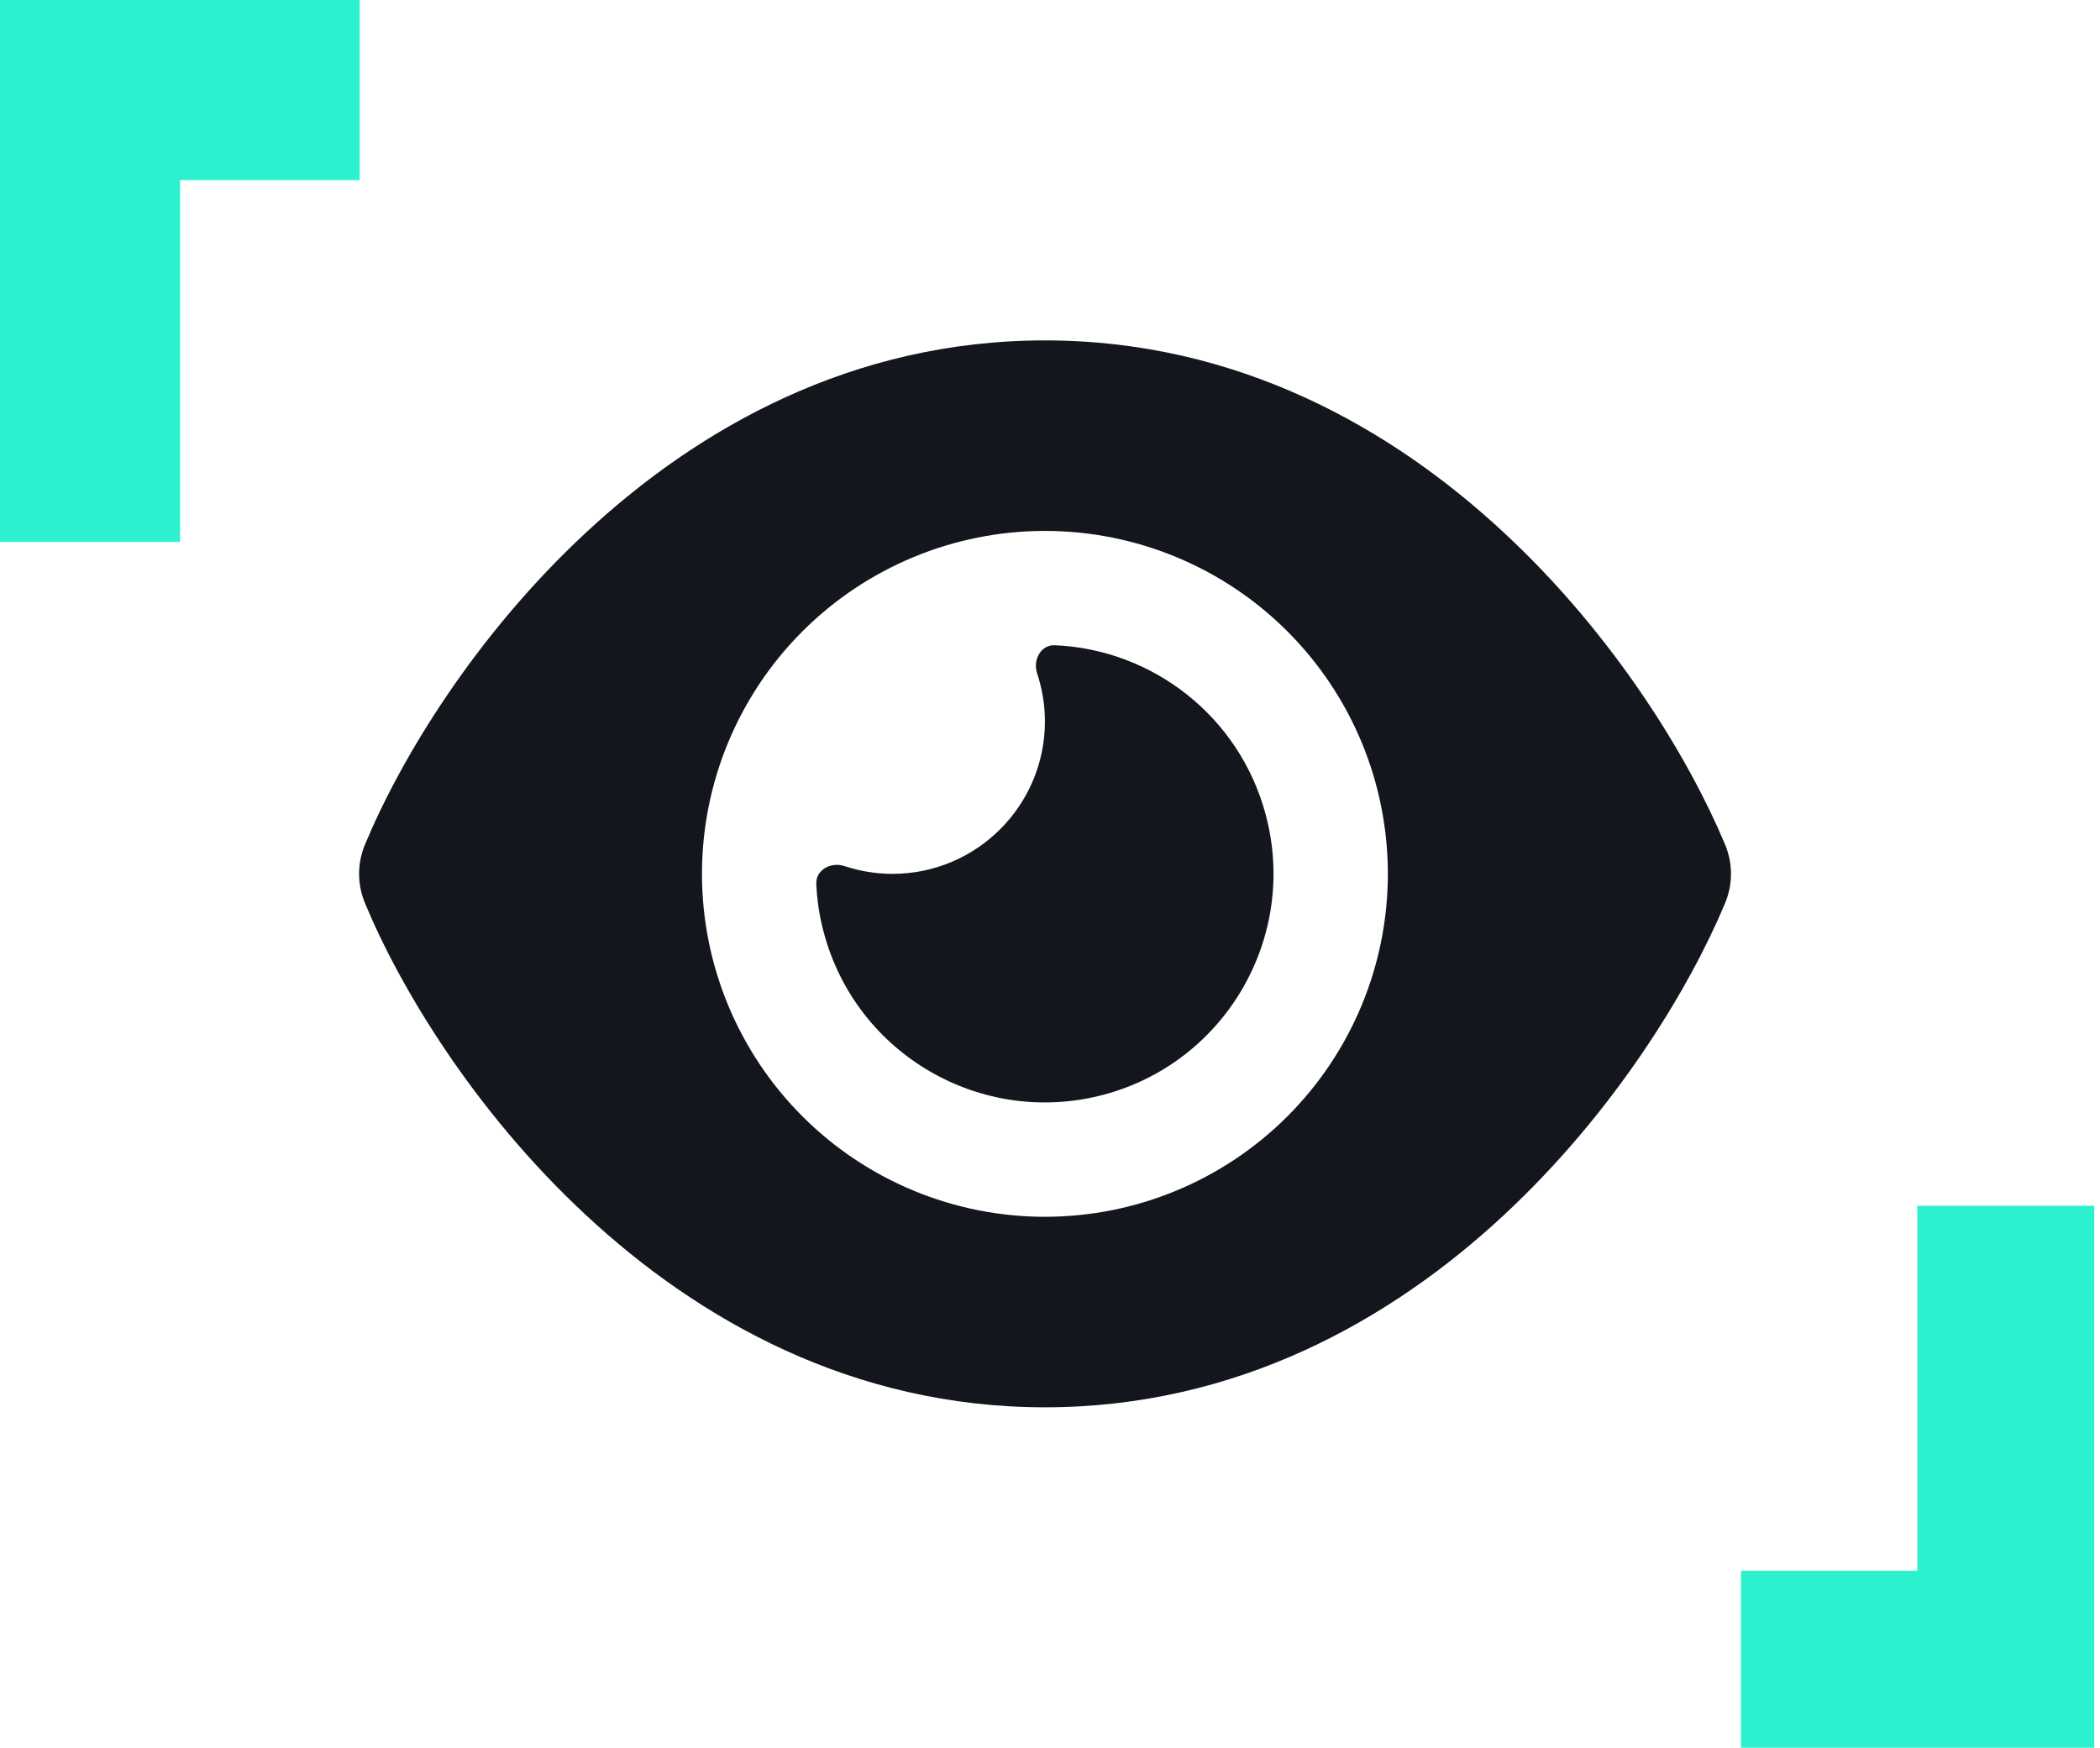
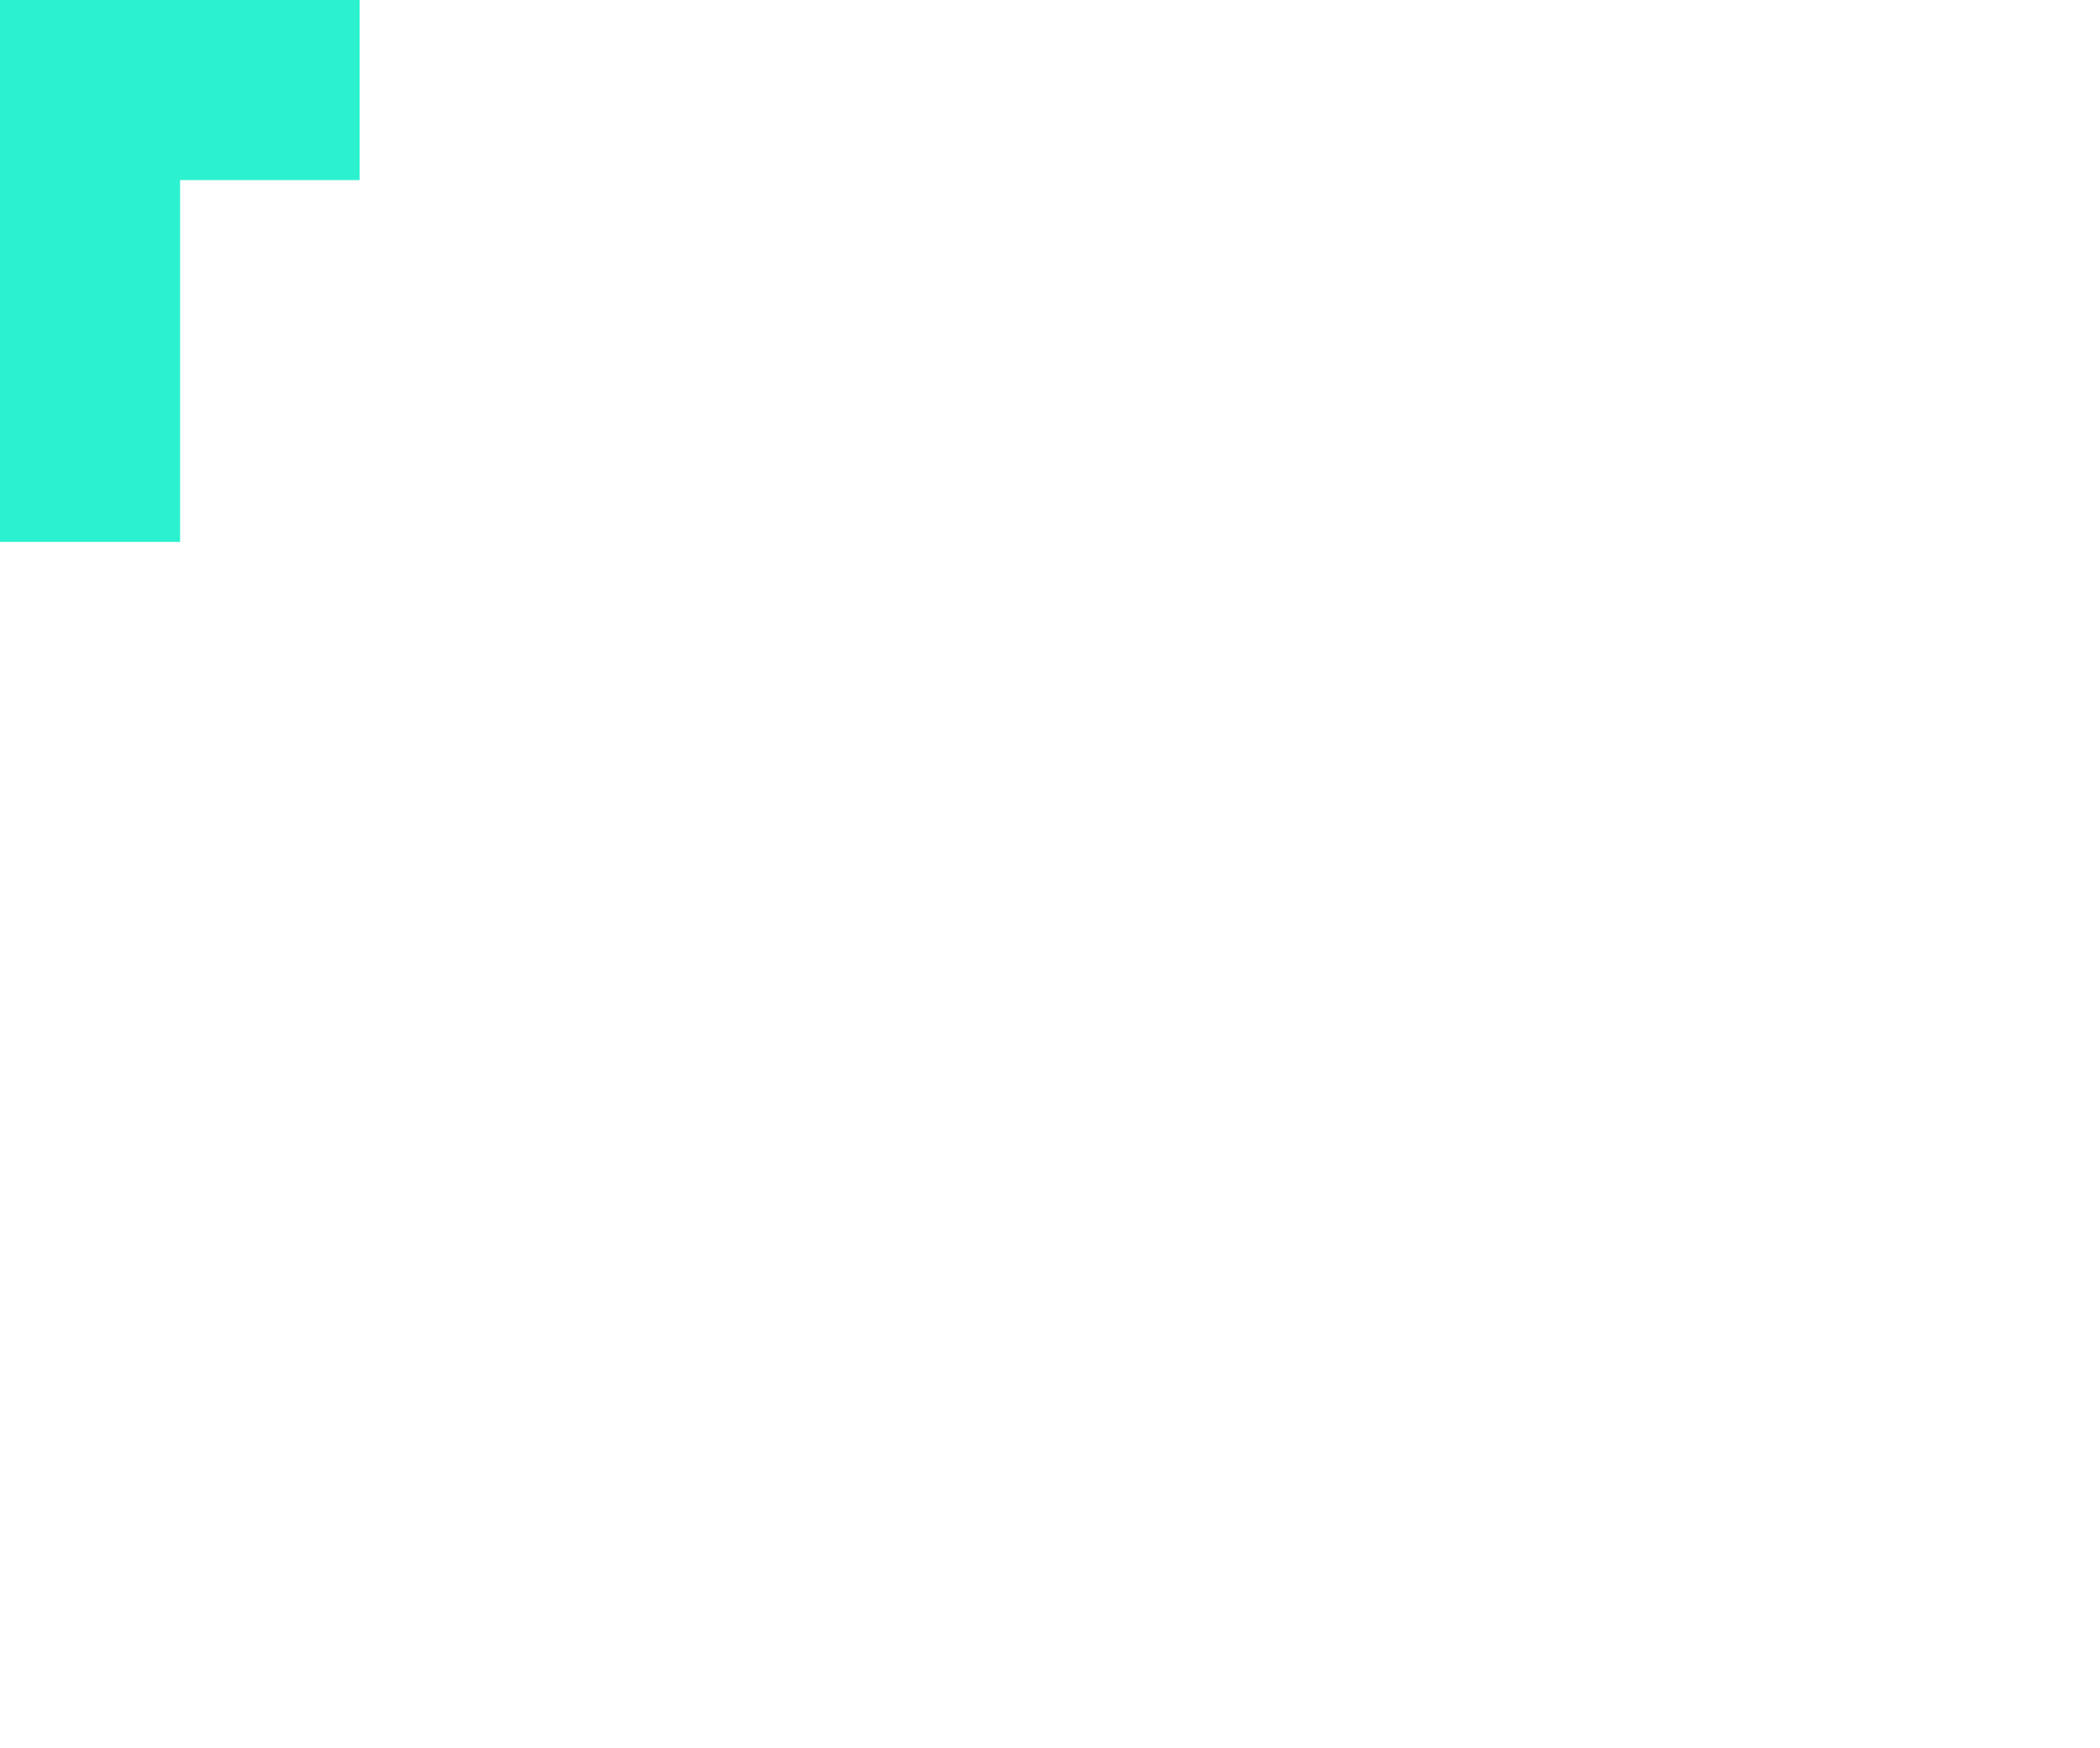
<svg xmlns="http://www.w3.org/2000/svg" width="310" height="258" viewBox="0 0 310 258" fill="none">
  <path d="M0 80H26.585V26.586H53.09V0H0V80Z" fill="#2CF1CE" />
-   <path d="M283.036 178V231.884H257V258H309.153V178H283.036Z" fill="#2CF1CE" />
  <g clip-path="url(#clip0_460_221)">
-     <path d="M154.25 50.25C125.844 50.25 103.098 63.188 86.539 78.586C70.086 93.844 59.082 112.125 53.879 124.676C52.719 127.453 52.719 130.547 53.879 133.324C59.082 145.875 70.086 164.156 86.539 179.414C103.098 194.812 125.844 207.75 154.25 207.75C182.656 207.75 205.402 194.812 221.961 179.414C238.414 164.121 249.418 145.875 254.656 133.324C255.816 130.547 255.816 127.453 254.656 124.676C249.418 112.125 238.414 93.844 221.961 78.586C205.402 63.188 182.656 50.25 154.25 50.25ZM103.625 129C103.625 115.573 108.959 102.697 118.453 93.203C127.947 83.709 140.823 78.375 154.25 78.375C167.677 78.375 180.553 83.709 190.047 93.203C199.541 102.697 204.875 115.573 204.875 129C204.875 142.427 199.541 155.303 190.047 164.797C180.553 174.291 167.677 179.625 154.25 179.625C140.823 179.625 127.947 174.291 118.453 164.797C108.959 155.303 103.625 142.427 103.625 129ZM154.25 106.5C154.25 118.91 144.16 129 131.75 129C129.254 129 126.863 128.578 124.613 127.84C122.68 127.207 120.43 128.402 120.5 130.441C120.605 132.867 120.957 135.293 121.625 137.719C126.441 155.719 144.969 166.406 162.969 161.59C180.969 156.773 191.656 138.246 186.84 120.246C182.938 105.656 170.035 95.848 155.691 95.25C153.652 95.18 152.457 97.394 153.09 99.363C153.828 101.613 154.25 104.004 154.25 106.5Z" fill="#13161C" />
-   </g>
+     </g>
  <defs>
    <clipPath id="clip0_460_221">
-       <rect width="202.5" height="180" fill="white" transform="translate(53 39)" />
-     </clipPath>
+       </clipPath>
  </defs>
</svg>